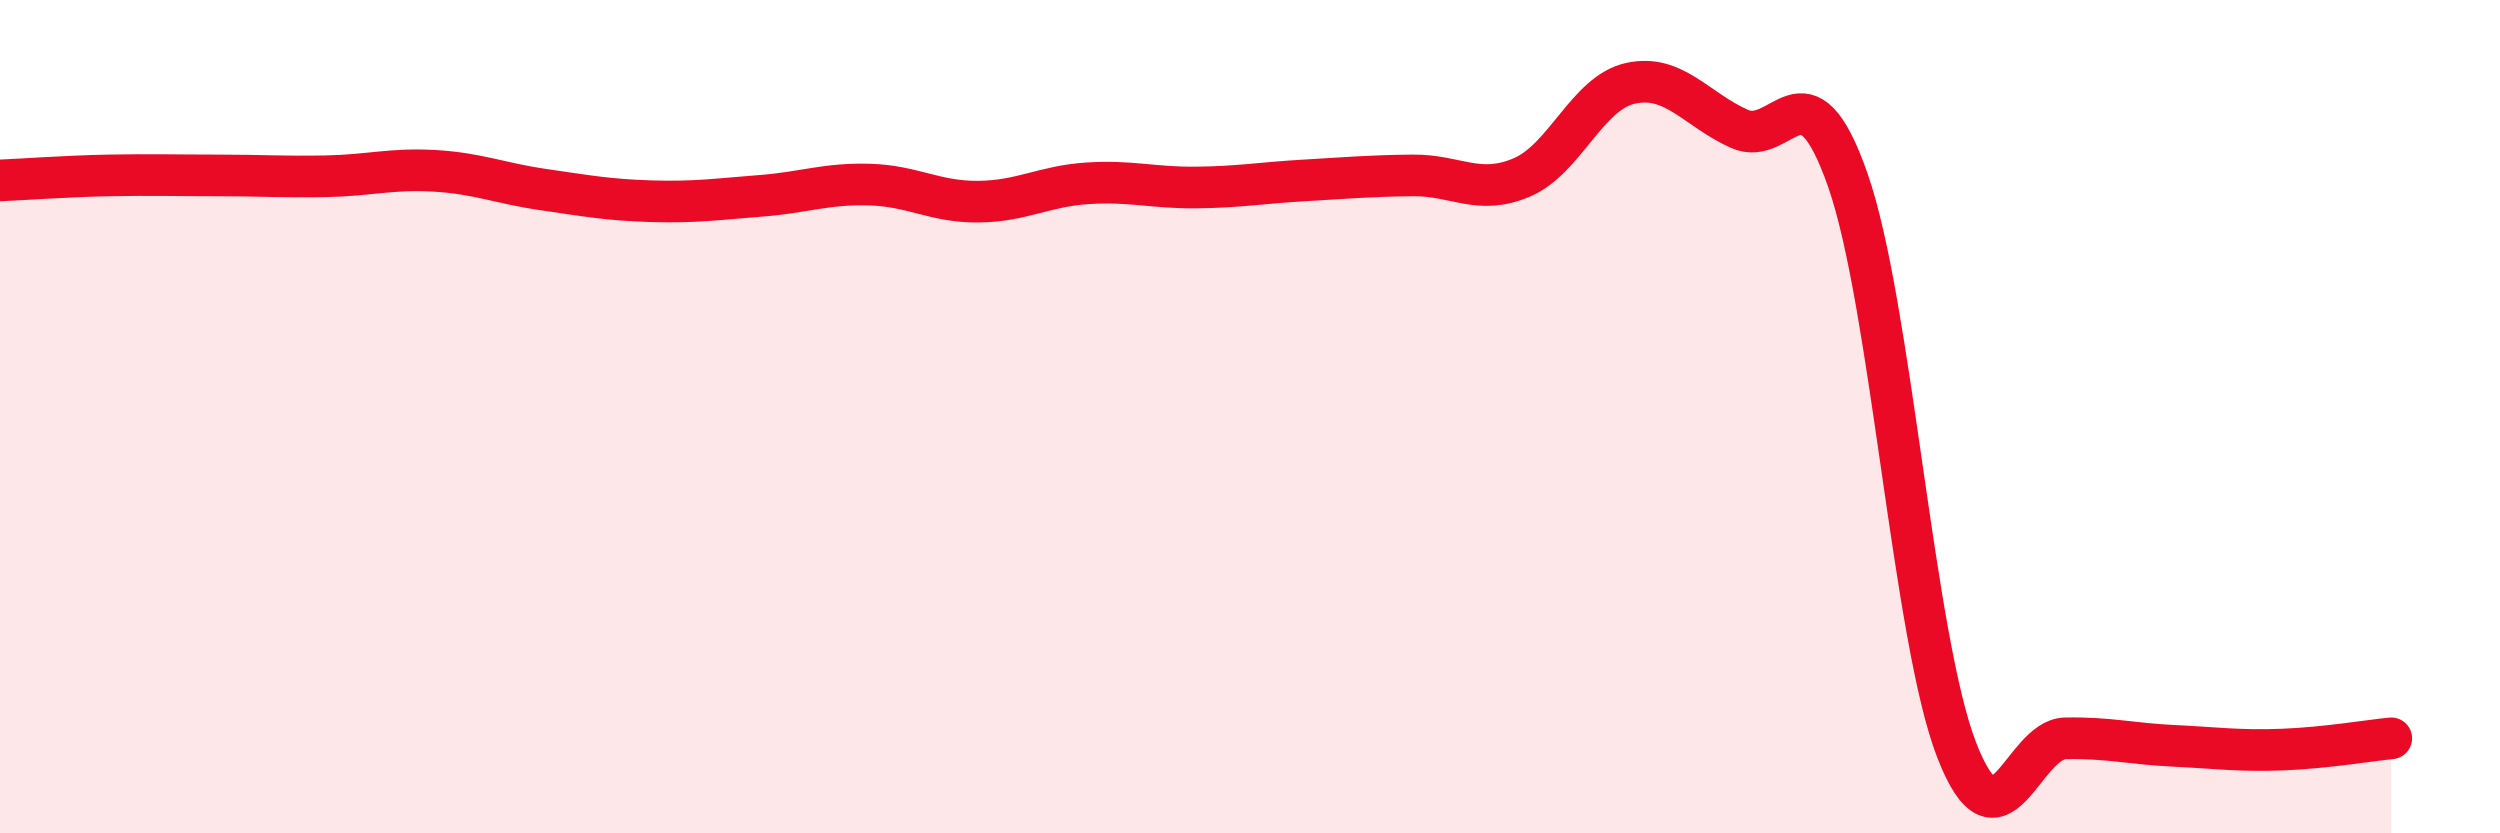
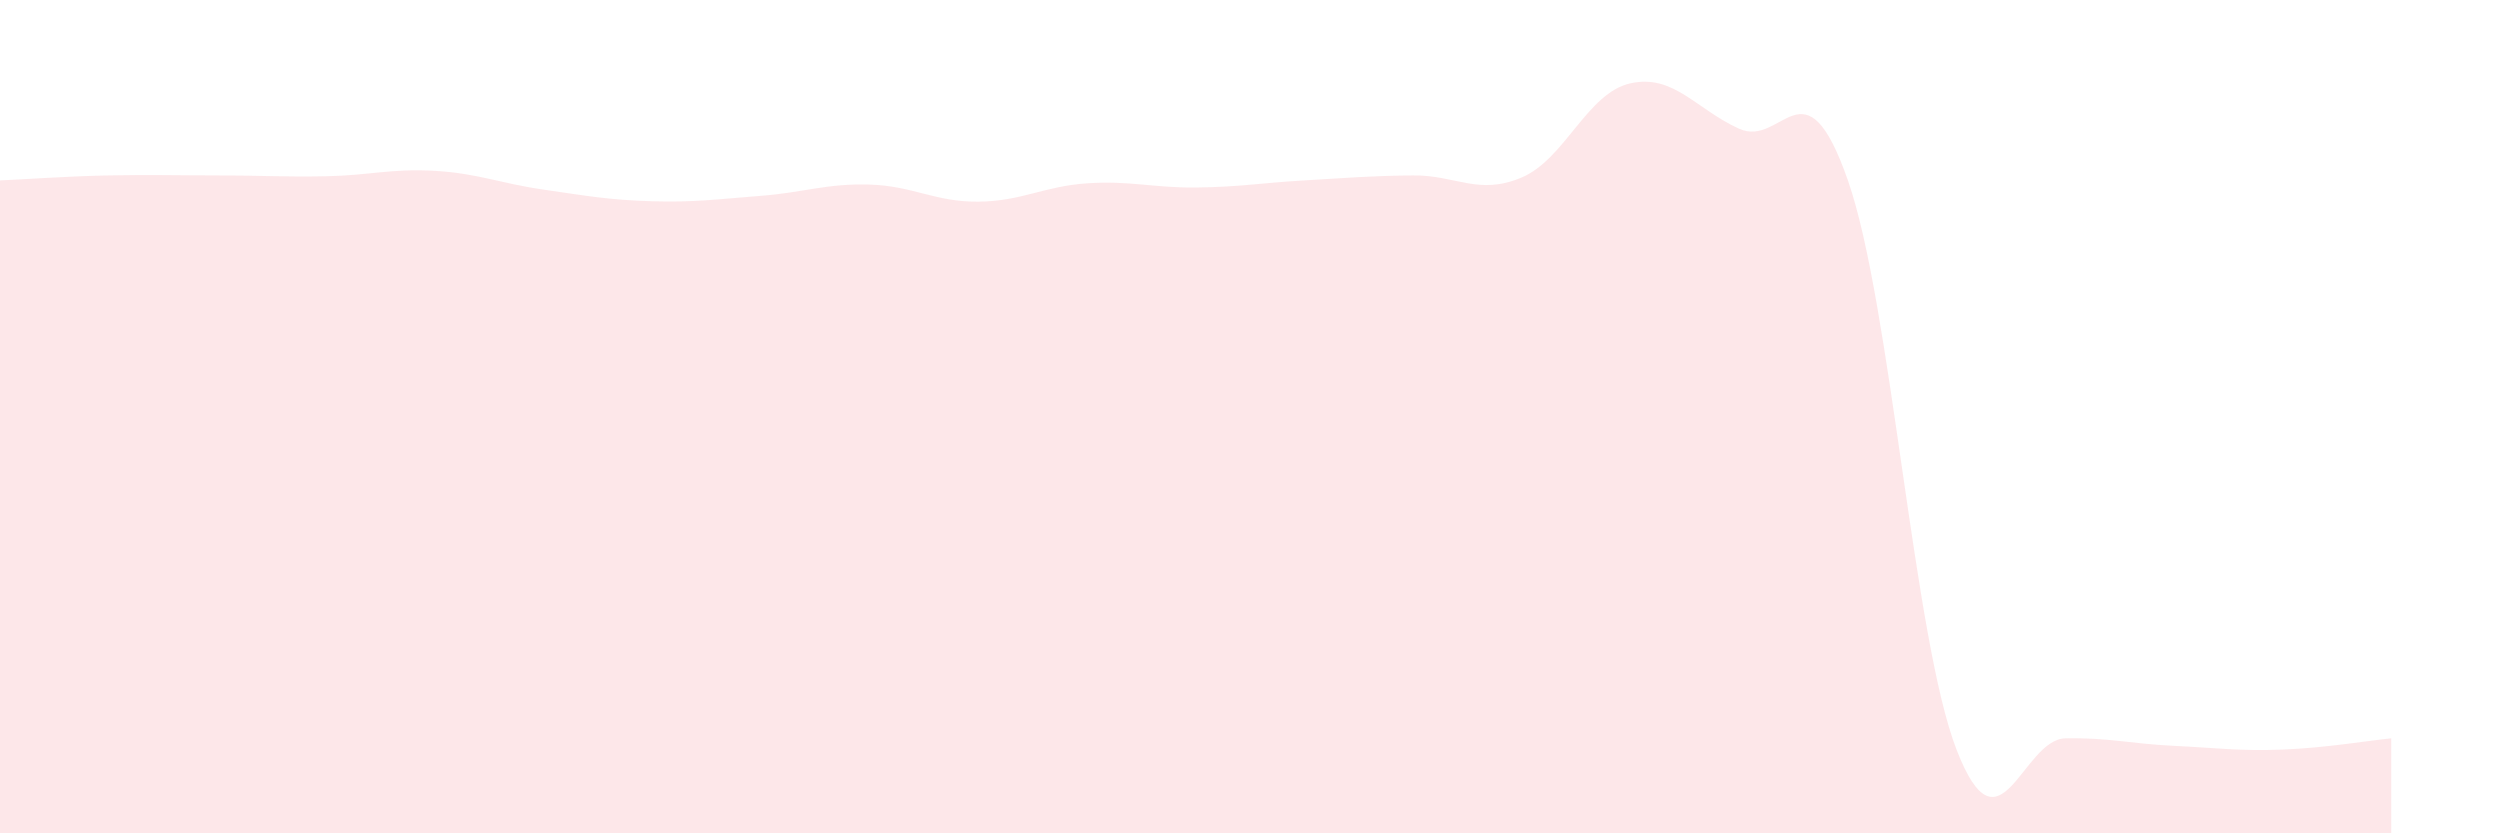
<svg xmlns="http://www.w3.org/2000/svg" width="60" height="20" viewBox="0 0 60 20">
  <path d="M 0,4.33 C 0.52,4.31 1.57,4.23 2.61,4.21 C 3.65,4.19 4.18,4.21 5.22,4.21 C 6.26,4.21 6.79,4.25 7.83,4.23 C 8.87,4.21 9.39,4.04 10.43,4.1 C 11.47,4.16 12,4.4 13.04,4.55 C 14.08,4.7 14.61,4.8 15.65,4.83 C 16.69,4.86 17.22,4.78 18.26,4.7 C 19.3,4.62 19.83,4.4 20.87,4.43 C 21.91,4.46 22.44,4.85 23.48,4.84 C 24.52,4.83 25.05,4.47 26.09,4.4 C 27.13,4.33 27.66,4.51 28.7,4.5 C 29.74,4.49 30.26,4.39 31.3,4.33 C 32.34,4.27 32.87,4.22 33.91,4.21 C 34.95,4.2 35.48,4.7 36.52,4.26 C 37.56,3.82 38.09,2.23 39.13,2 C 40.17,1.77 40.7,2.62 41.74,3.09 C 42.78,3.56 43.31,1.35 44.35,4.33 C 45.39,7.31 45.92,15.32 46.96,18 C 48,20.68 48.53,17.74 49.57,17.72 C 50.61,17.7 51.13,17.85 52.17,17.9 C 53.21,17.95 53.74,18.03 54.78,17.99 C 55.82,17.95 56.87,17.77 57.39,17.72L57.39 20L0 20Z" fill="#EB0A25" opacity="0.1" stroke-linecap="round" stroke-linejoin="round" />
-   <path d="M 0,4.33 C 0.52,4.31 1.57,4.23 2.61,4.21 C 3.65,4.19 4.18,4.21 5.22,4.21 C 6.26,4.21 6.79,4.25 7.83,4.23 C 8.87,4.21 9.39,4.04 10.43,4.1 C 11.47,4.16 12,4.4 13.04,4.55 C 14.08,4.7 14.61,4.8 15.65,4.83 C 16.69,4.86 17.22,4.78 18.26,4.7 C 19.3,4.62 19.83,4.4 20.87,4.43 C 21.91,4.46 22.44,4.85 23.48,4.84 C 24.52,4.83 25.05,4.47 26.09,4.4 C 27.13,4.33 27.66,4.51 28.7,4.5 C 29.74,4.49 30.26,4.39 31.3,4.33 C 32.34,4.27 32.87,4.22 33.91,4.21 C 34.95,4.2 35.48,4.7 36.52,4.26 C 37.56,3.82 38.09,2.23 39.13,2 C 40.17,1.77 40.7,2.62 41.74,3.09 C 42.78,3.56 43.31,1.35 44.35,4.33 C 45.39,7.31 45.92,15.32 46.96,18 C 48,20.68 48.53,17.74 49.57,17.72 C 50.61,17.7 51.13,17.85 52.17,17.9 C 53.21,17.95 53.74,18.03 54.78,17.99 C 55.82,17.95 56.87,17.77 57.39,17.72" stroke="#EB0A25" stroke-width="1" fill="none" stroke-linecap="round" stroke-linejoin="round" />
</svg>